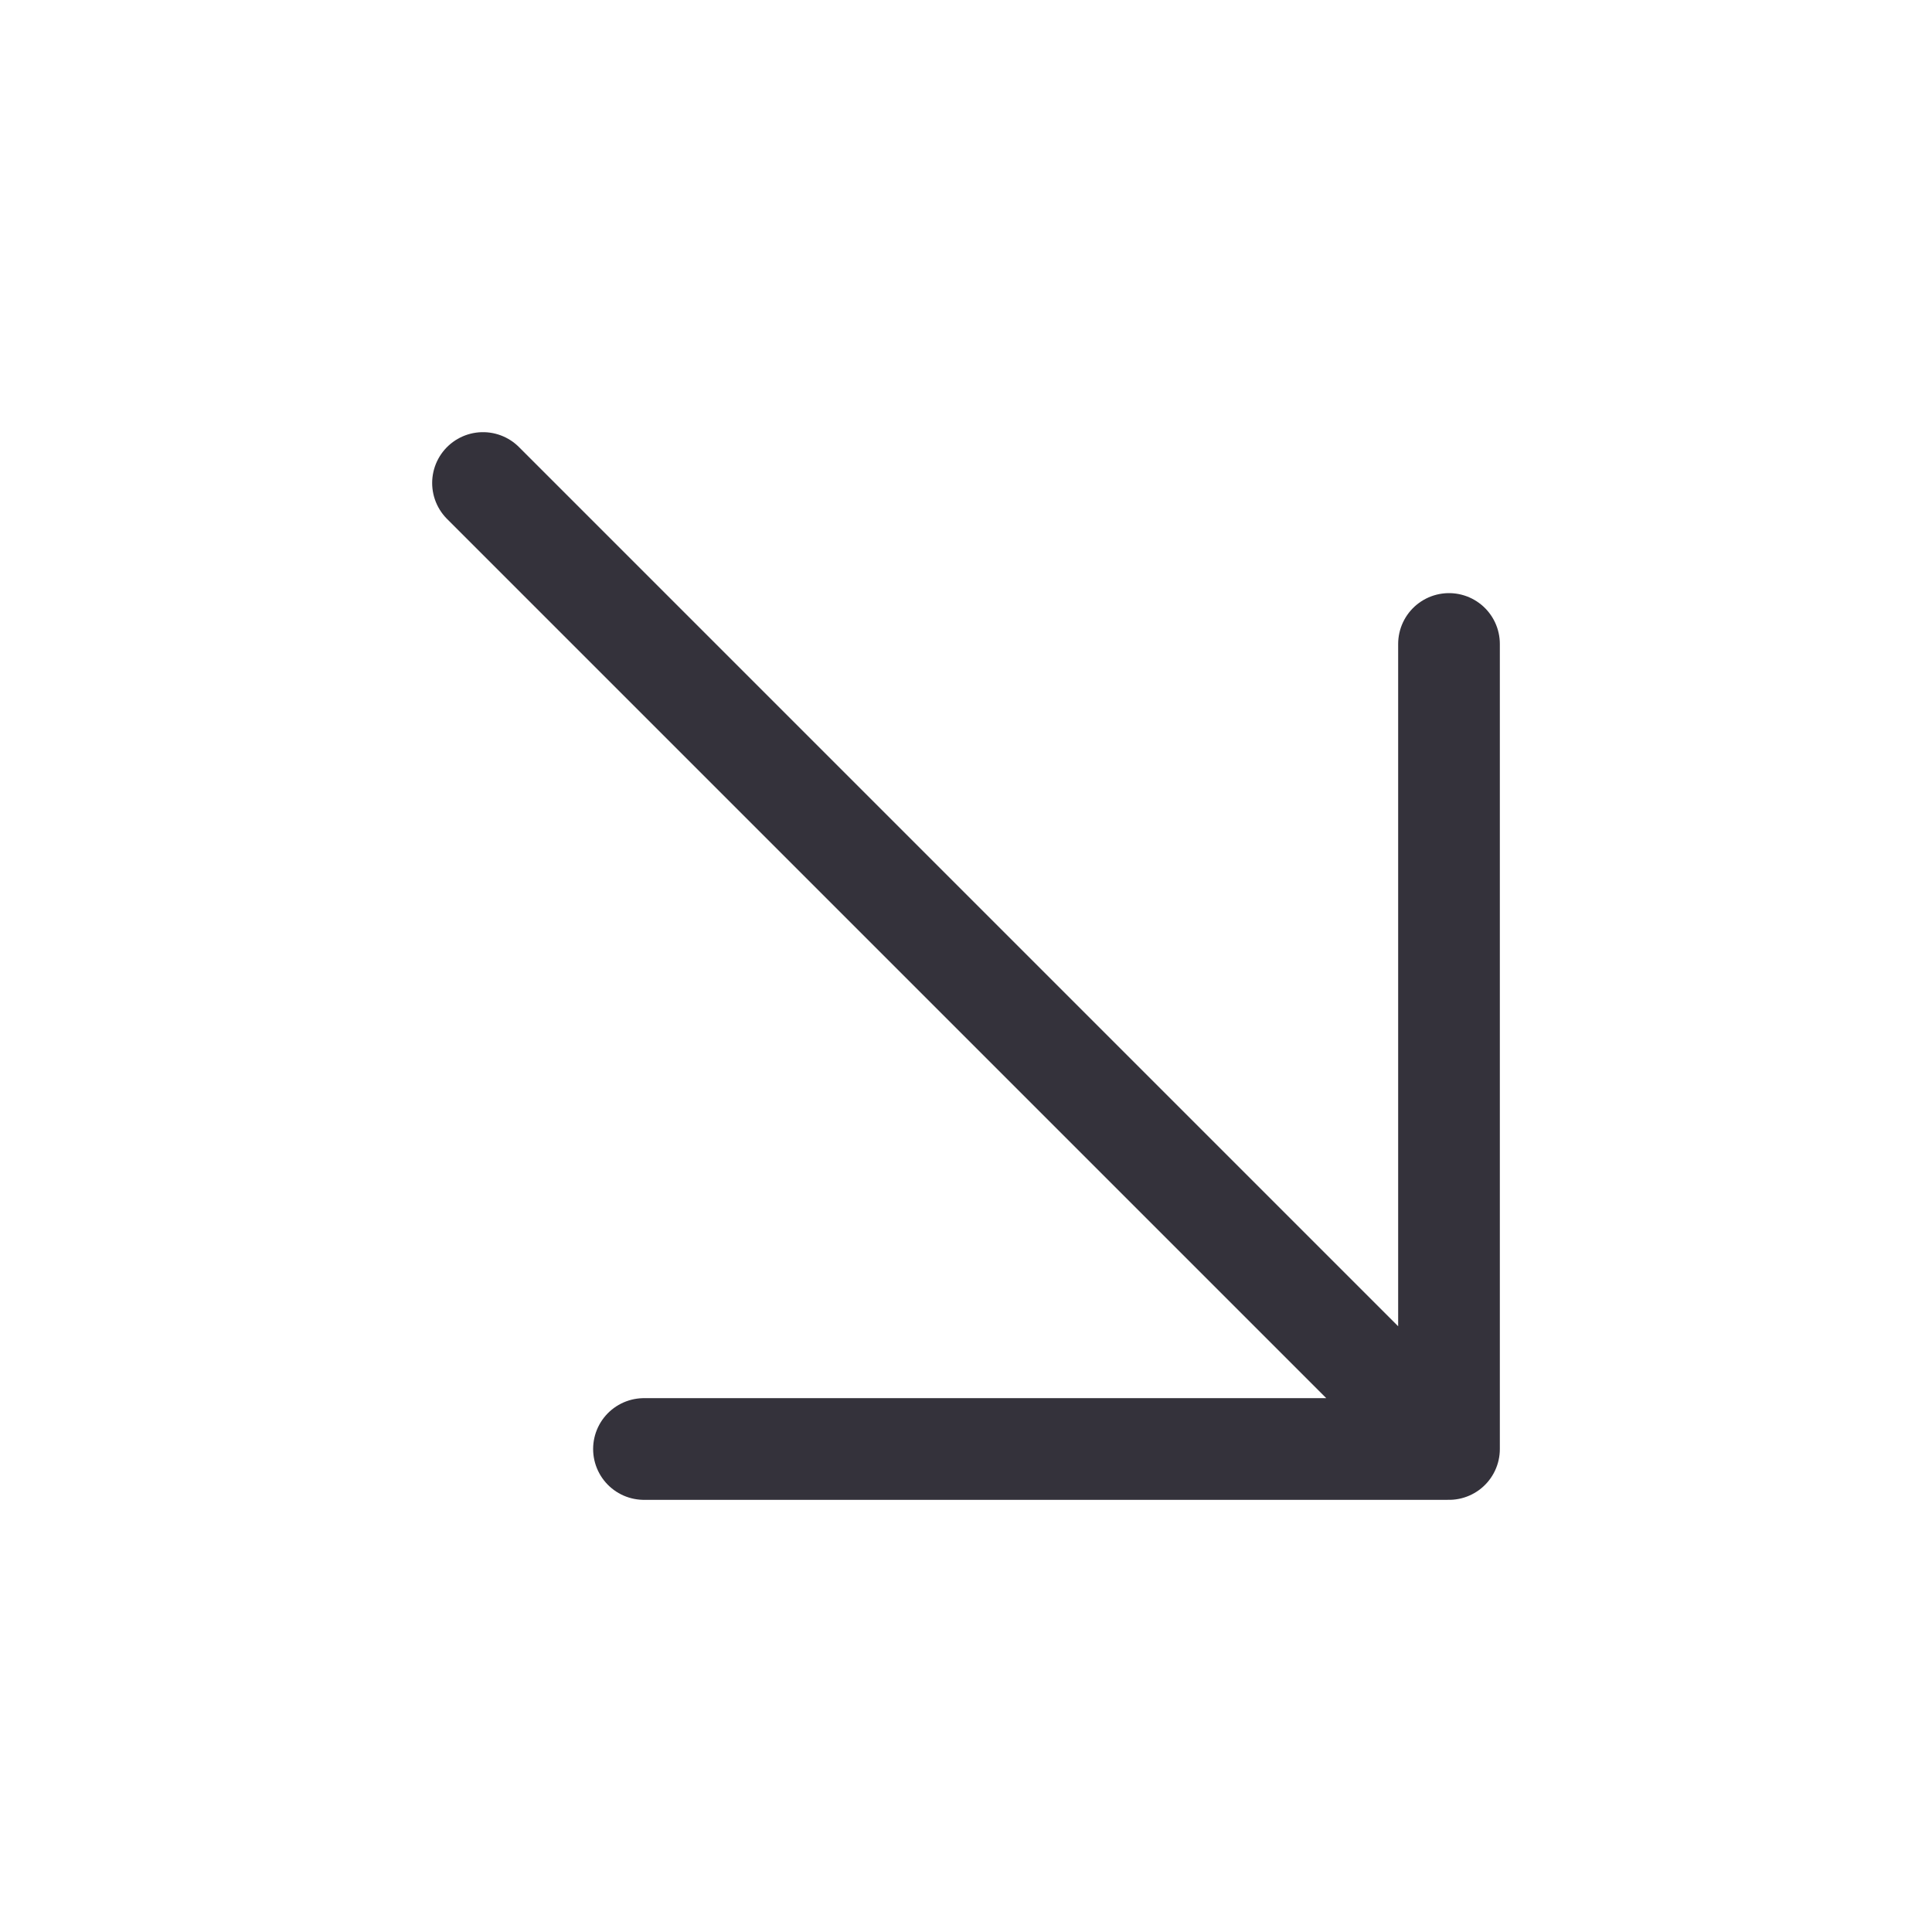
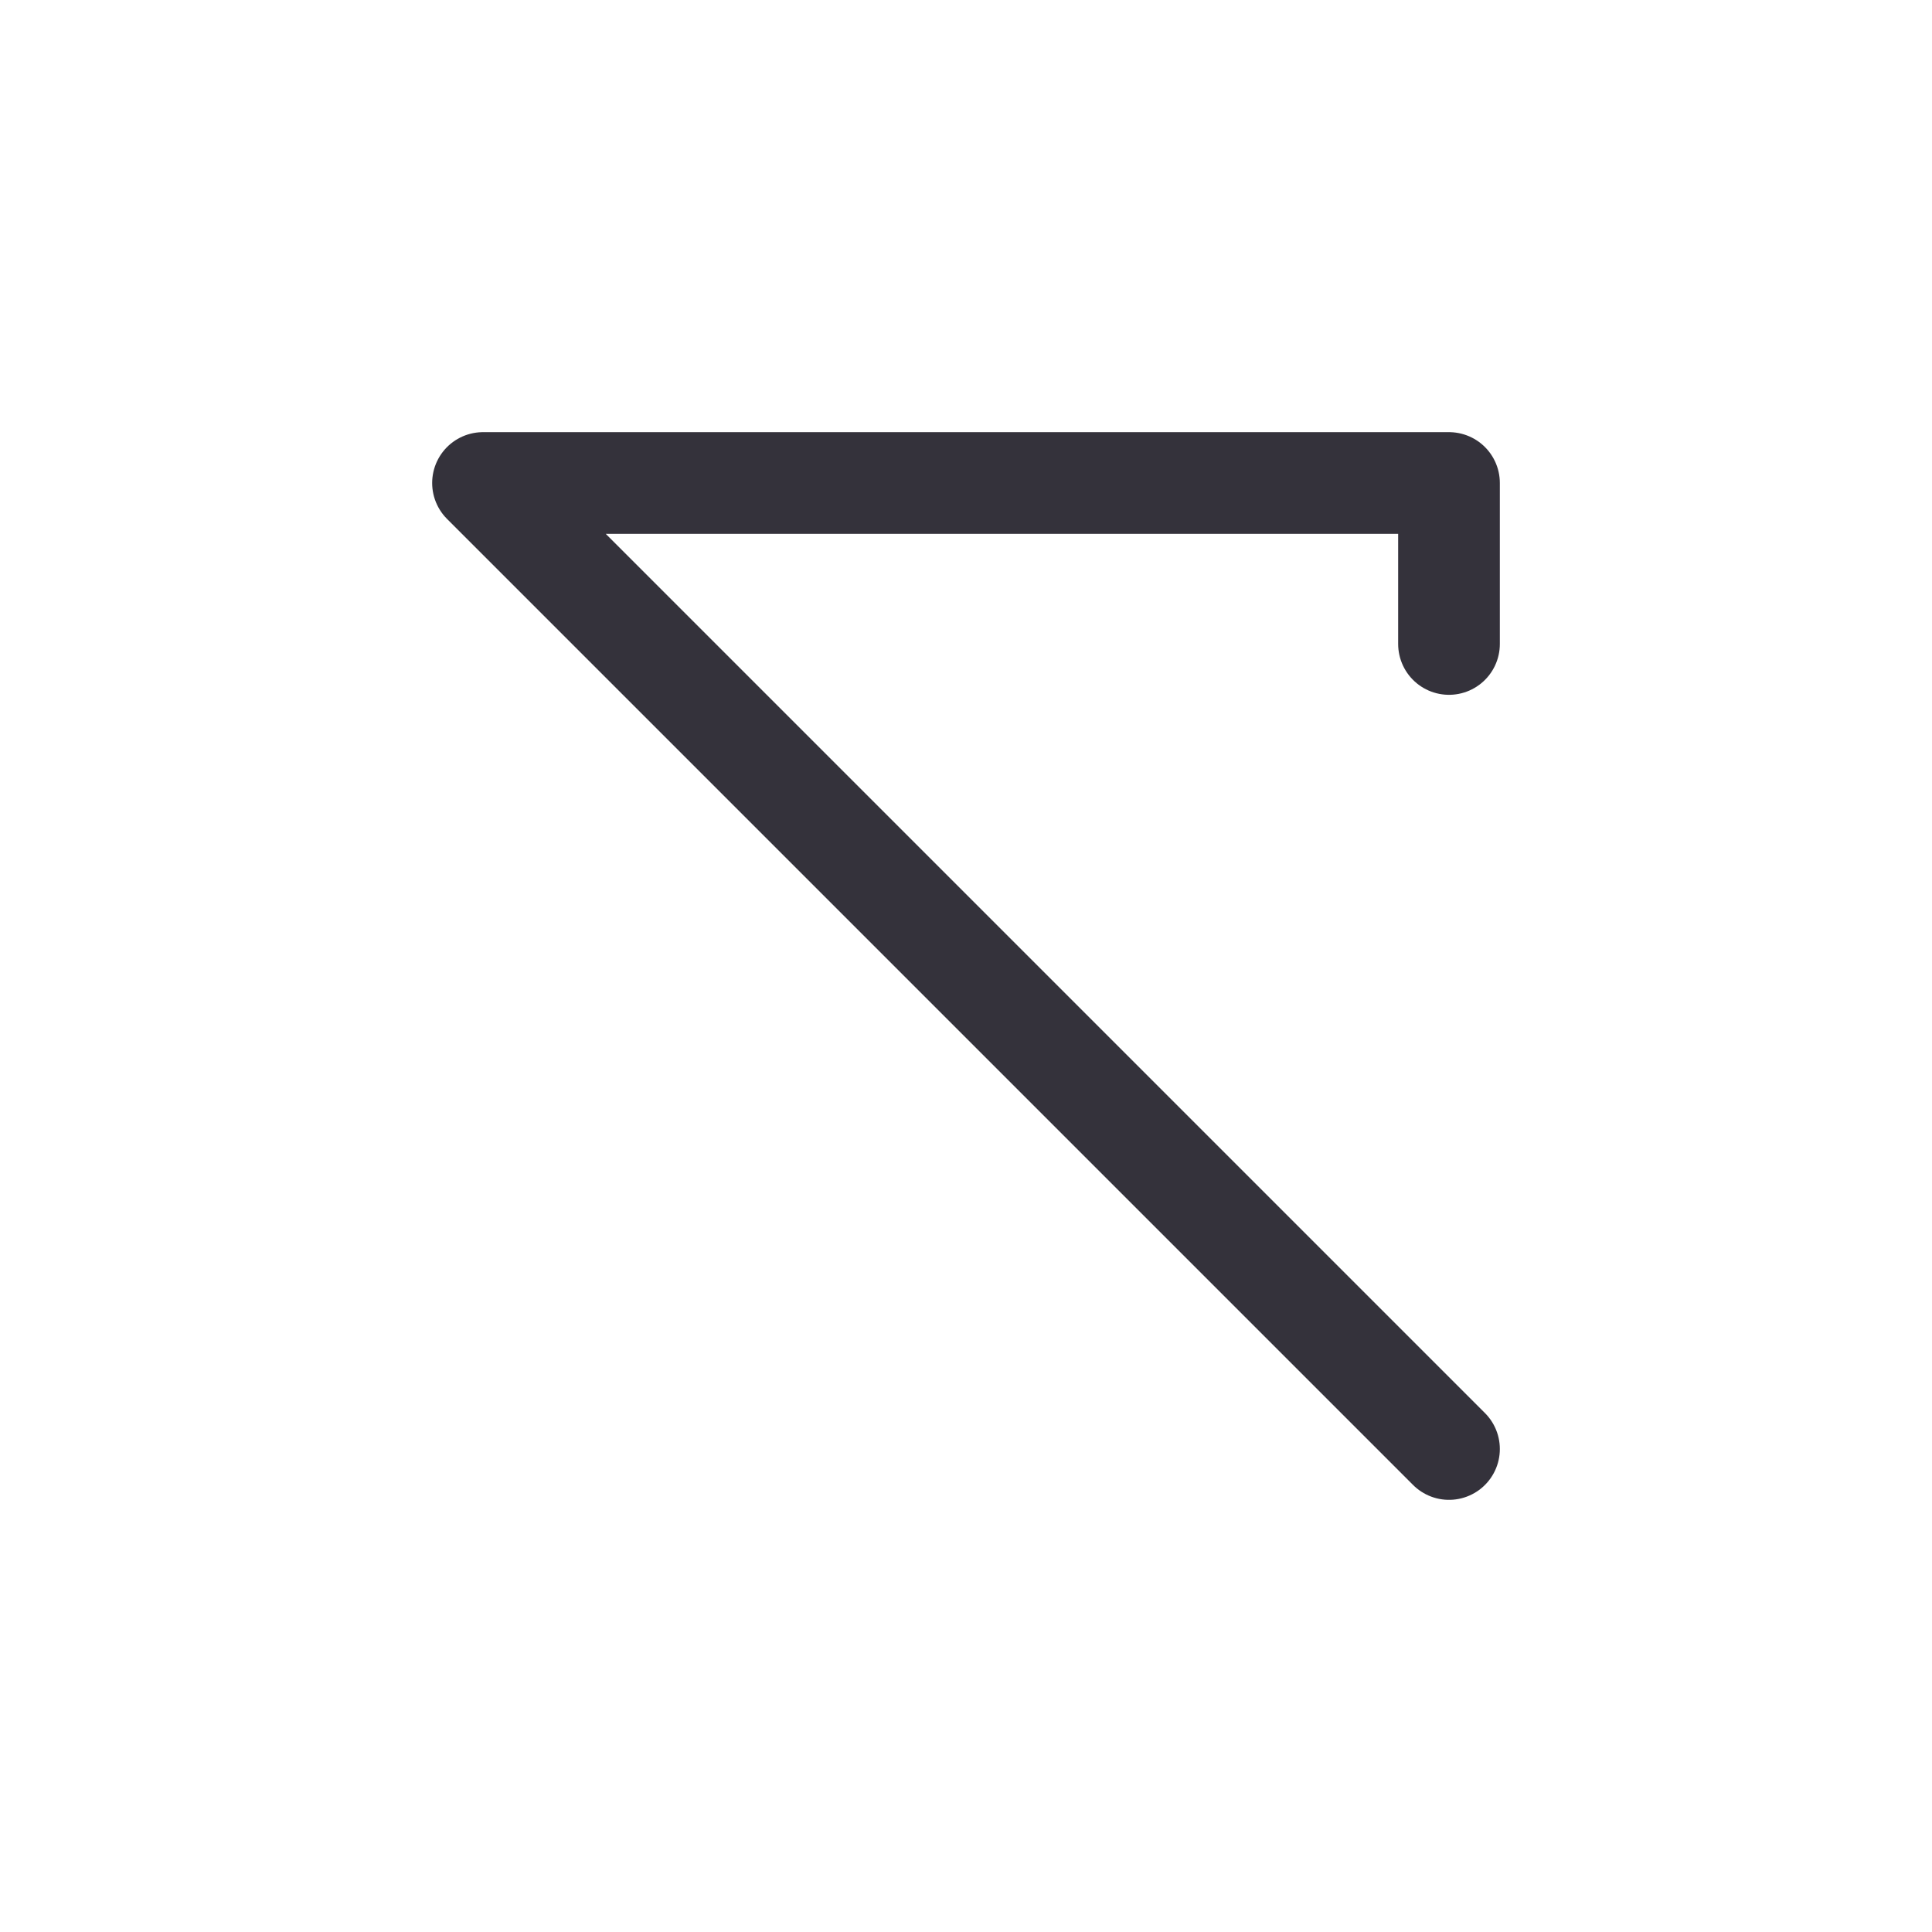
<svg xmlns="http://www.w3.org/2000/svg" width="19" height="19" viewBox="0 0 19 19" fill="none">
-   <path d="M14.25 14.25L4.75 4.75M6.333 14.25H14.25V6.333" stroke="#34323B" stroke-linecap="round" stroke-linejoin="round" />
+   <path d="M14.25 14.25L4.75 4.75H14.25V6.333" stroke="#34323B" stroke-linecap="round" stroke-linejoin="round" />
</svg>